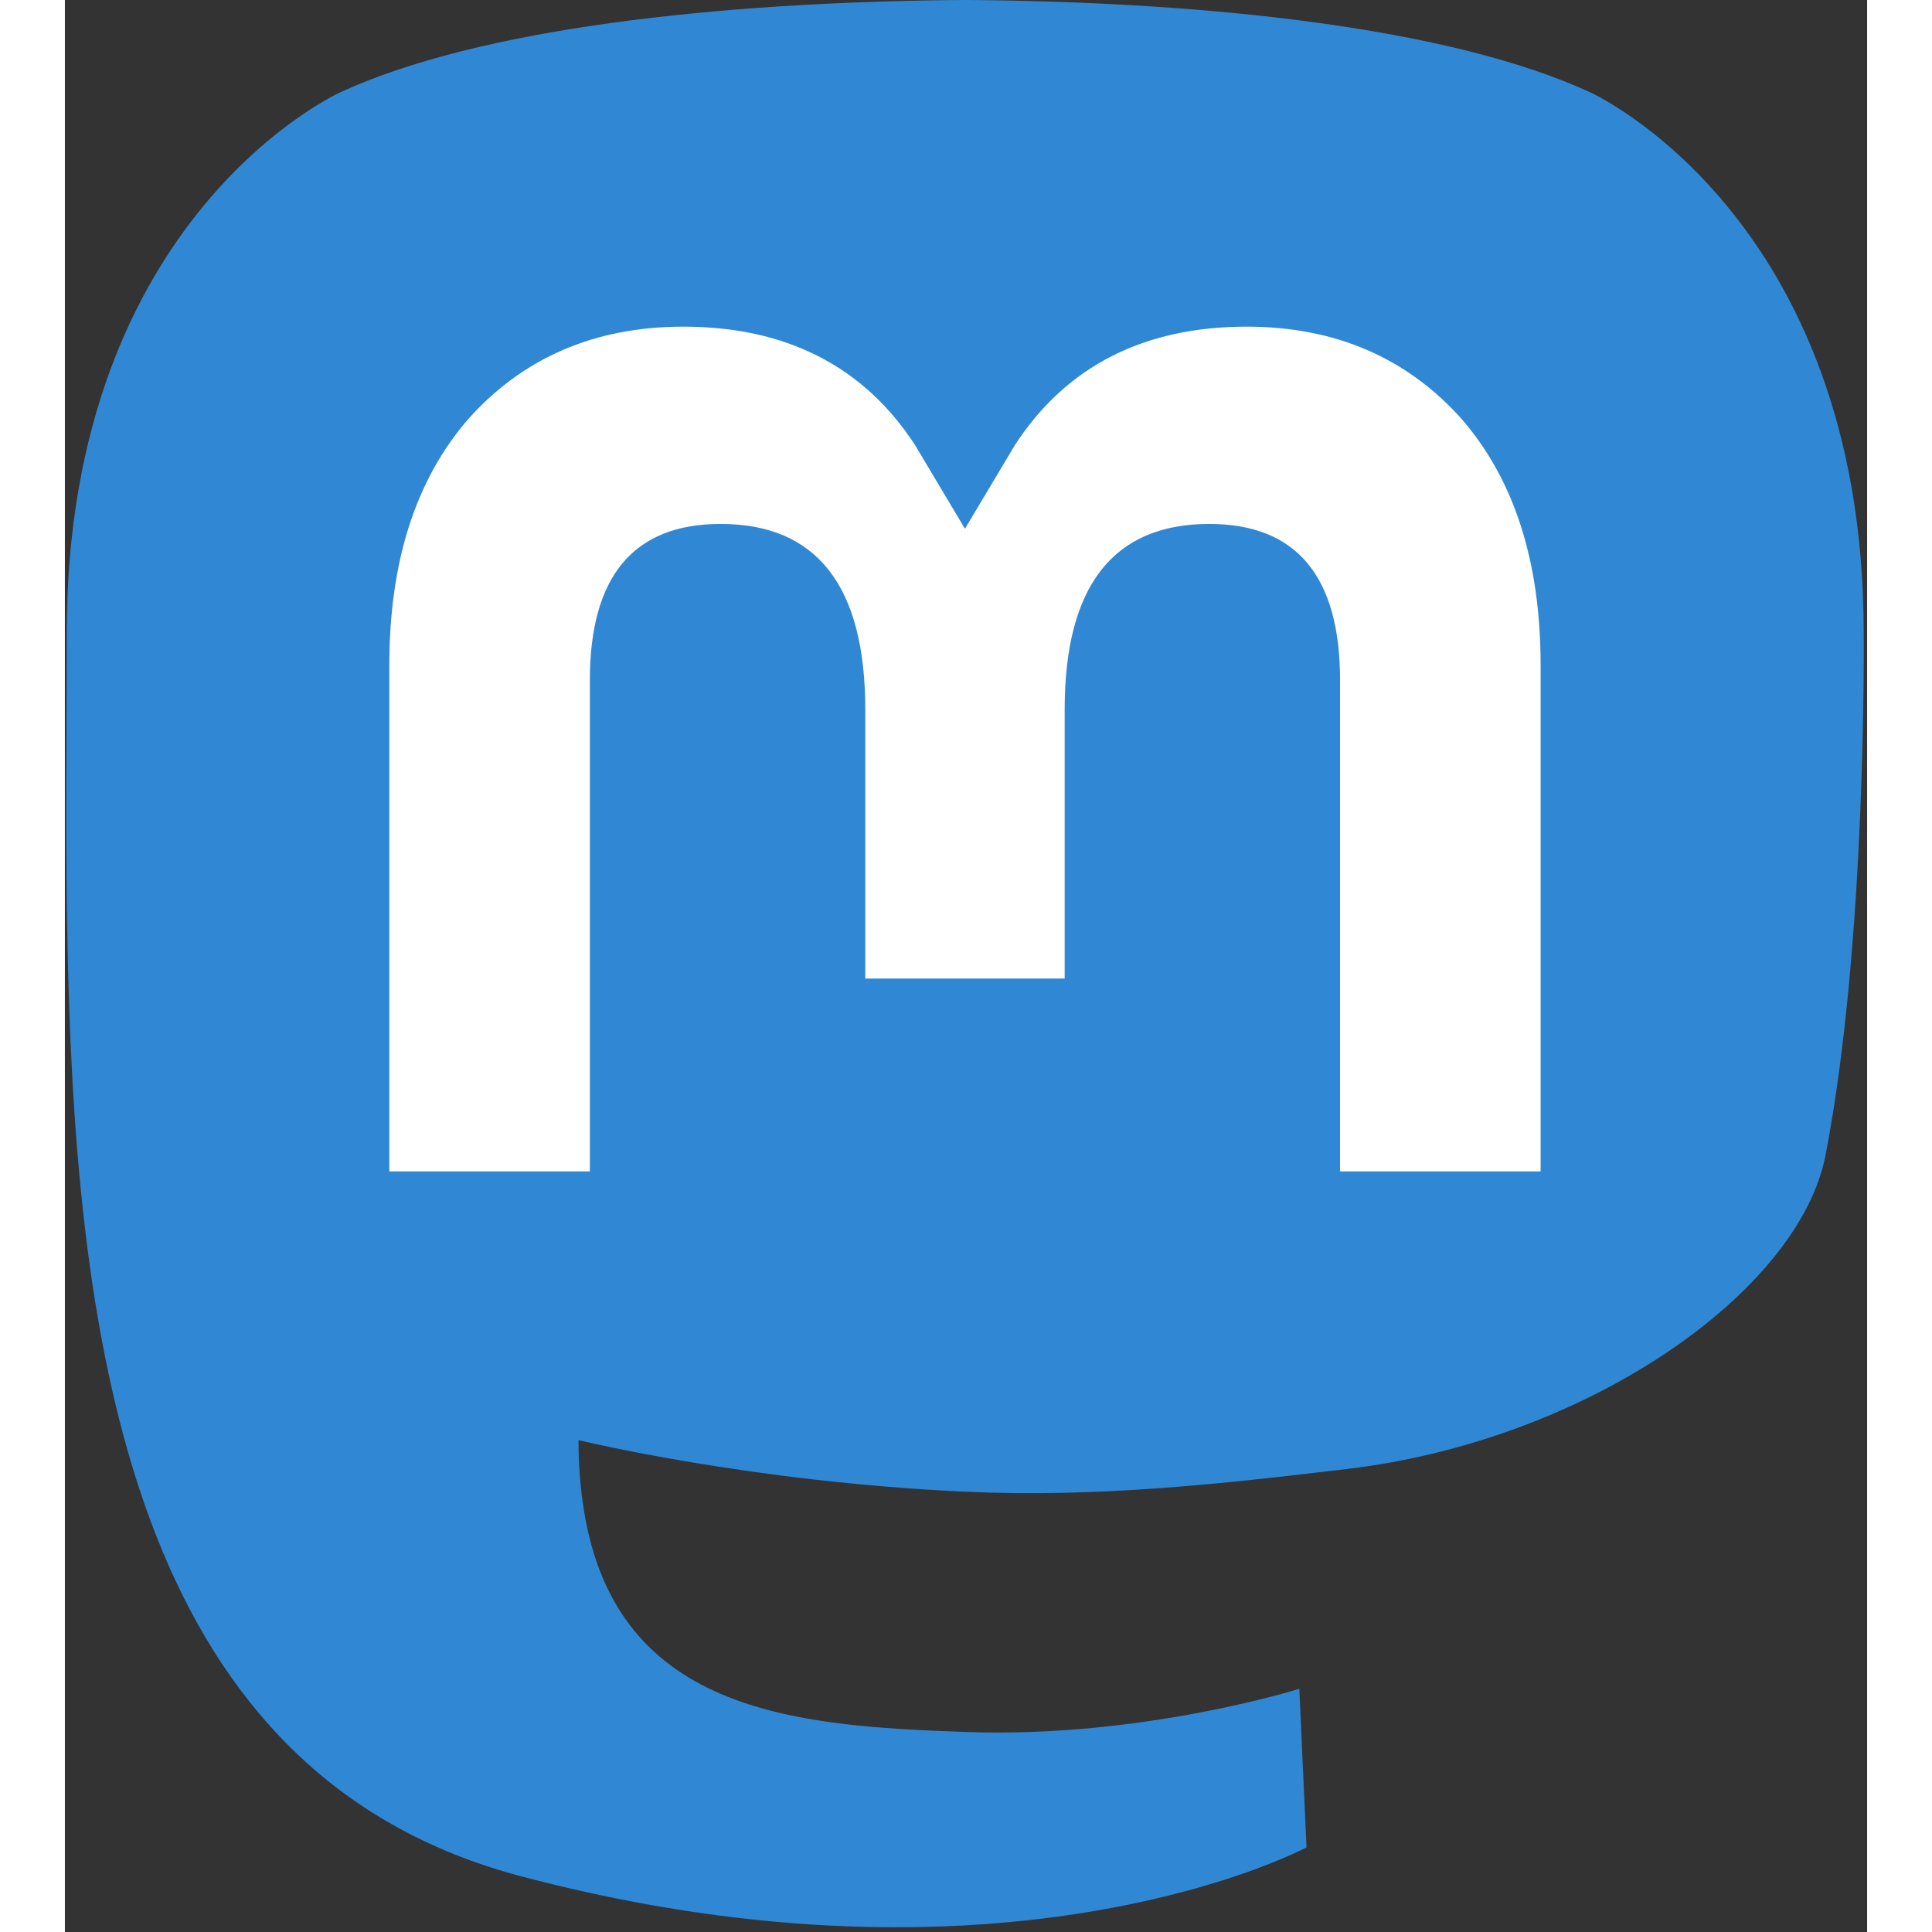
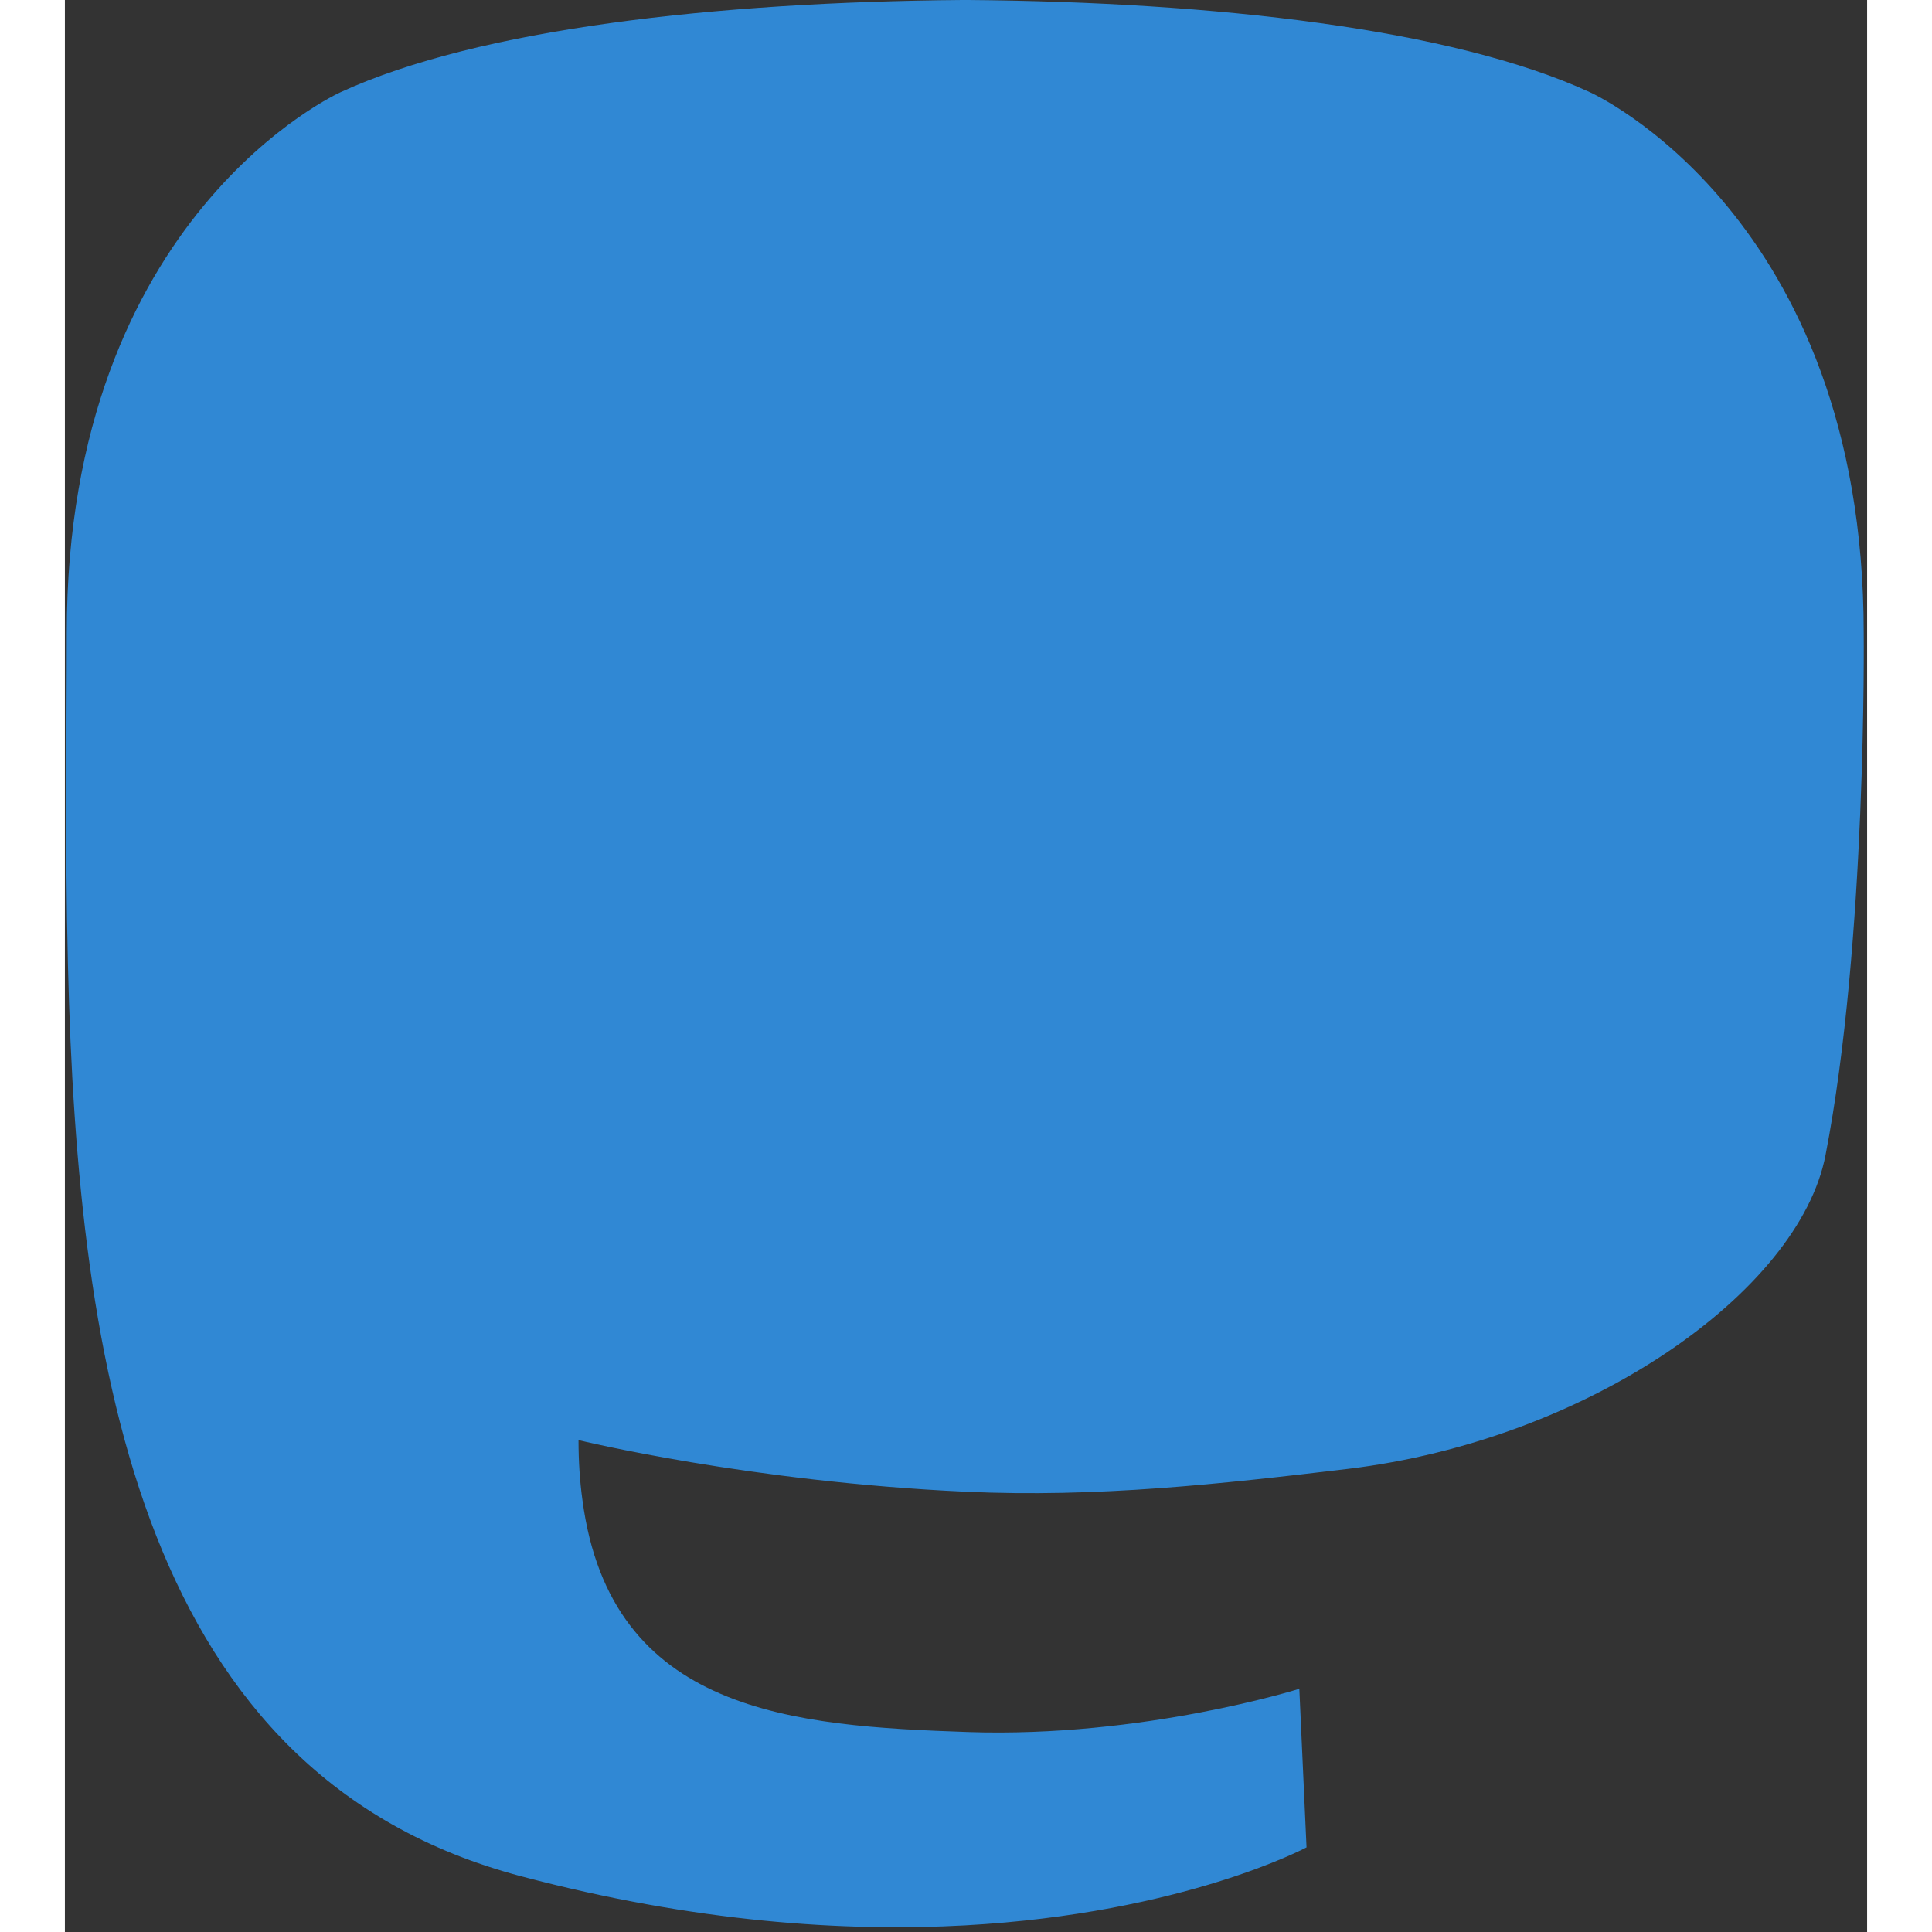
<svg xmlns="http://www.w3.org/2000/svg" aria-hidden="true" class="gitea-mastodon__svg gitea-mastodon__gitea-mastodon svg gitea-mastodon" viewBox="-0.41 0.22 747.62 801.45" width="16" height="16">
  <rect x="-0.41" y="0.22" width="747.62" height="801.45" fill="#333333" stroke="none" />
  <path fill="#3088d4" d="M729.94 479.5c-10.96 56.4-98.17 118.12-198.34 130.08-52.23 6.23-103.66 11.96-158.49 9.44-89.68-4.1-160.45-21.4-160.45-21.4 0 8.73.54 17.04 1.62 24.81 11.66 88.52 87.76 93.82 159.84 96.29 72.76 2.49 137.55-17.94 137.55-17.94l2.99 65.79s-50.89 27.32-141.55 32.35c-50 2.75-112.07-1.26-184.37-20.39C31.94 737.02 4.97 569.86.85 400.26-.41 349.9.37 302.42.37 262.7.37 89.27 113.99 38.44 113.99 38.44 171.28 12.12 269.59 1.06 371.79.22h2.52c102.19.84 200.57 11.9 257.86 38.22 0 0 113.62 50.83 113.62 224.26 0 0 1.42 127.96-15.85 216.8" />
-   <path fill="#fff" d="M611.77 276.16v209.99h-83.2V282.33c0-42.97-18.07-64.77-54.23-64.77-39.98 0-60.01 25.86-60.01 77.02v111.57h-82.71V294.58c0-51.16-20.04-77.02-60.01-77.02-36.16 0-54.24 21.8-54.24 64.77v203.82h-83.19V276.16c0-42.92 10.93-77.03 32.88-102.26 22.63-25.23 52.27-38.17 89.07-38.17 42.57 0 74.81 16.37 96.12 49.1l20.72 34.74 20.73-34.74c21.31-32.73 53.55-49.1 96.12-49.1 36.79 0 66.44 12.94 89.07 38.17 21.95 25.23 32.88 59.34 32.88 102.26z" />
</svg>